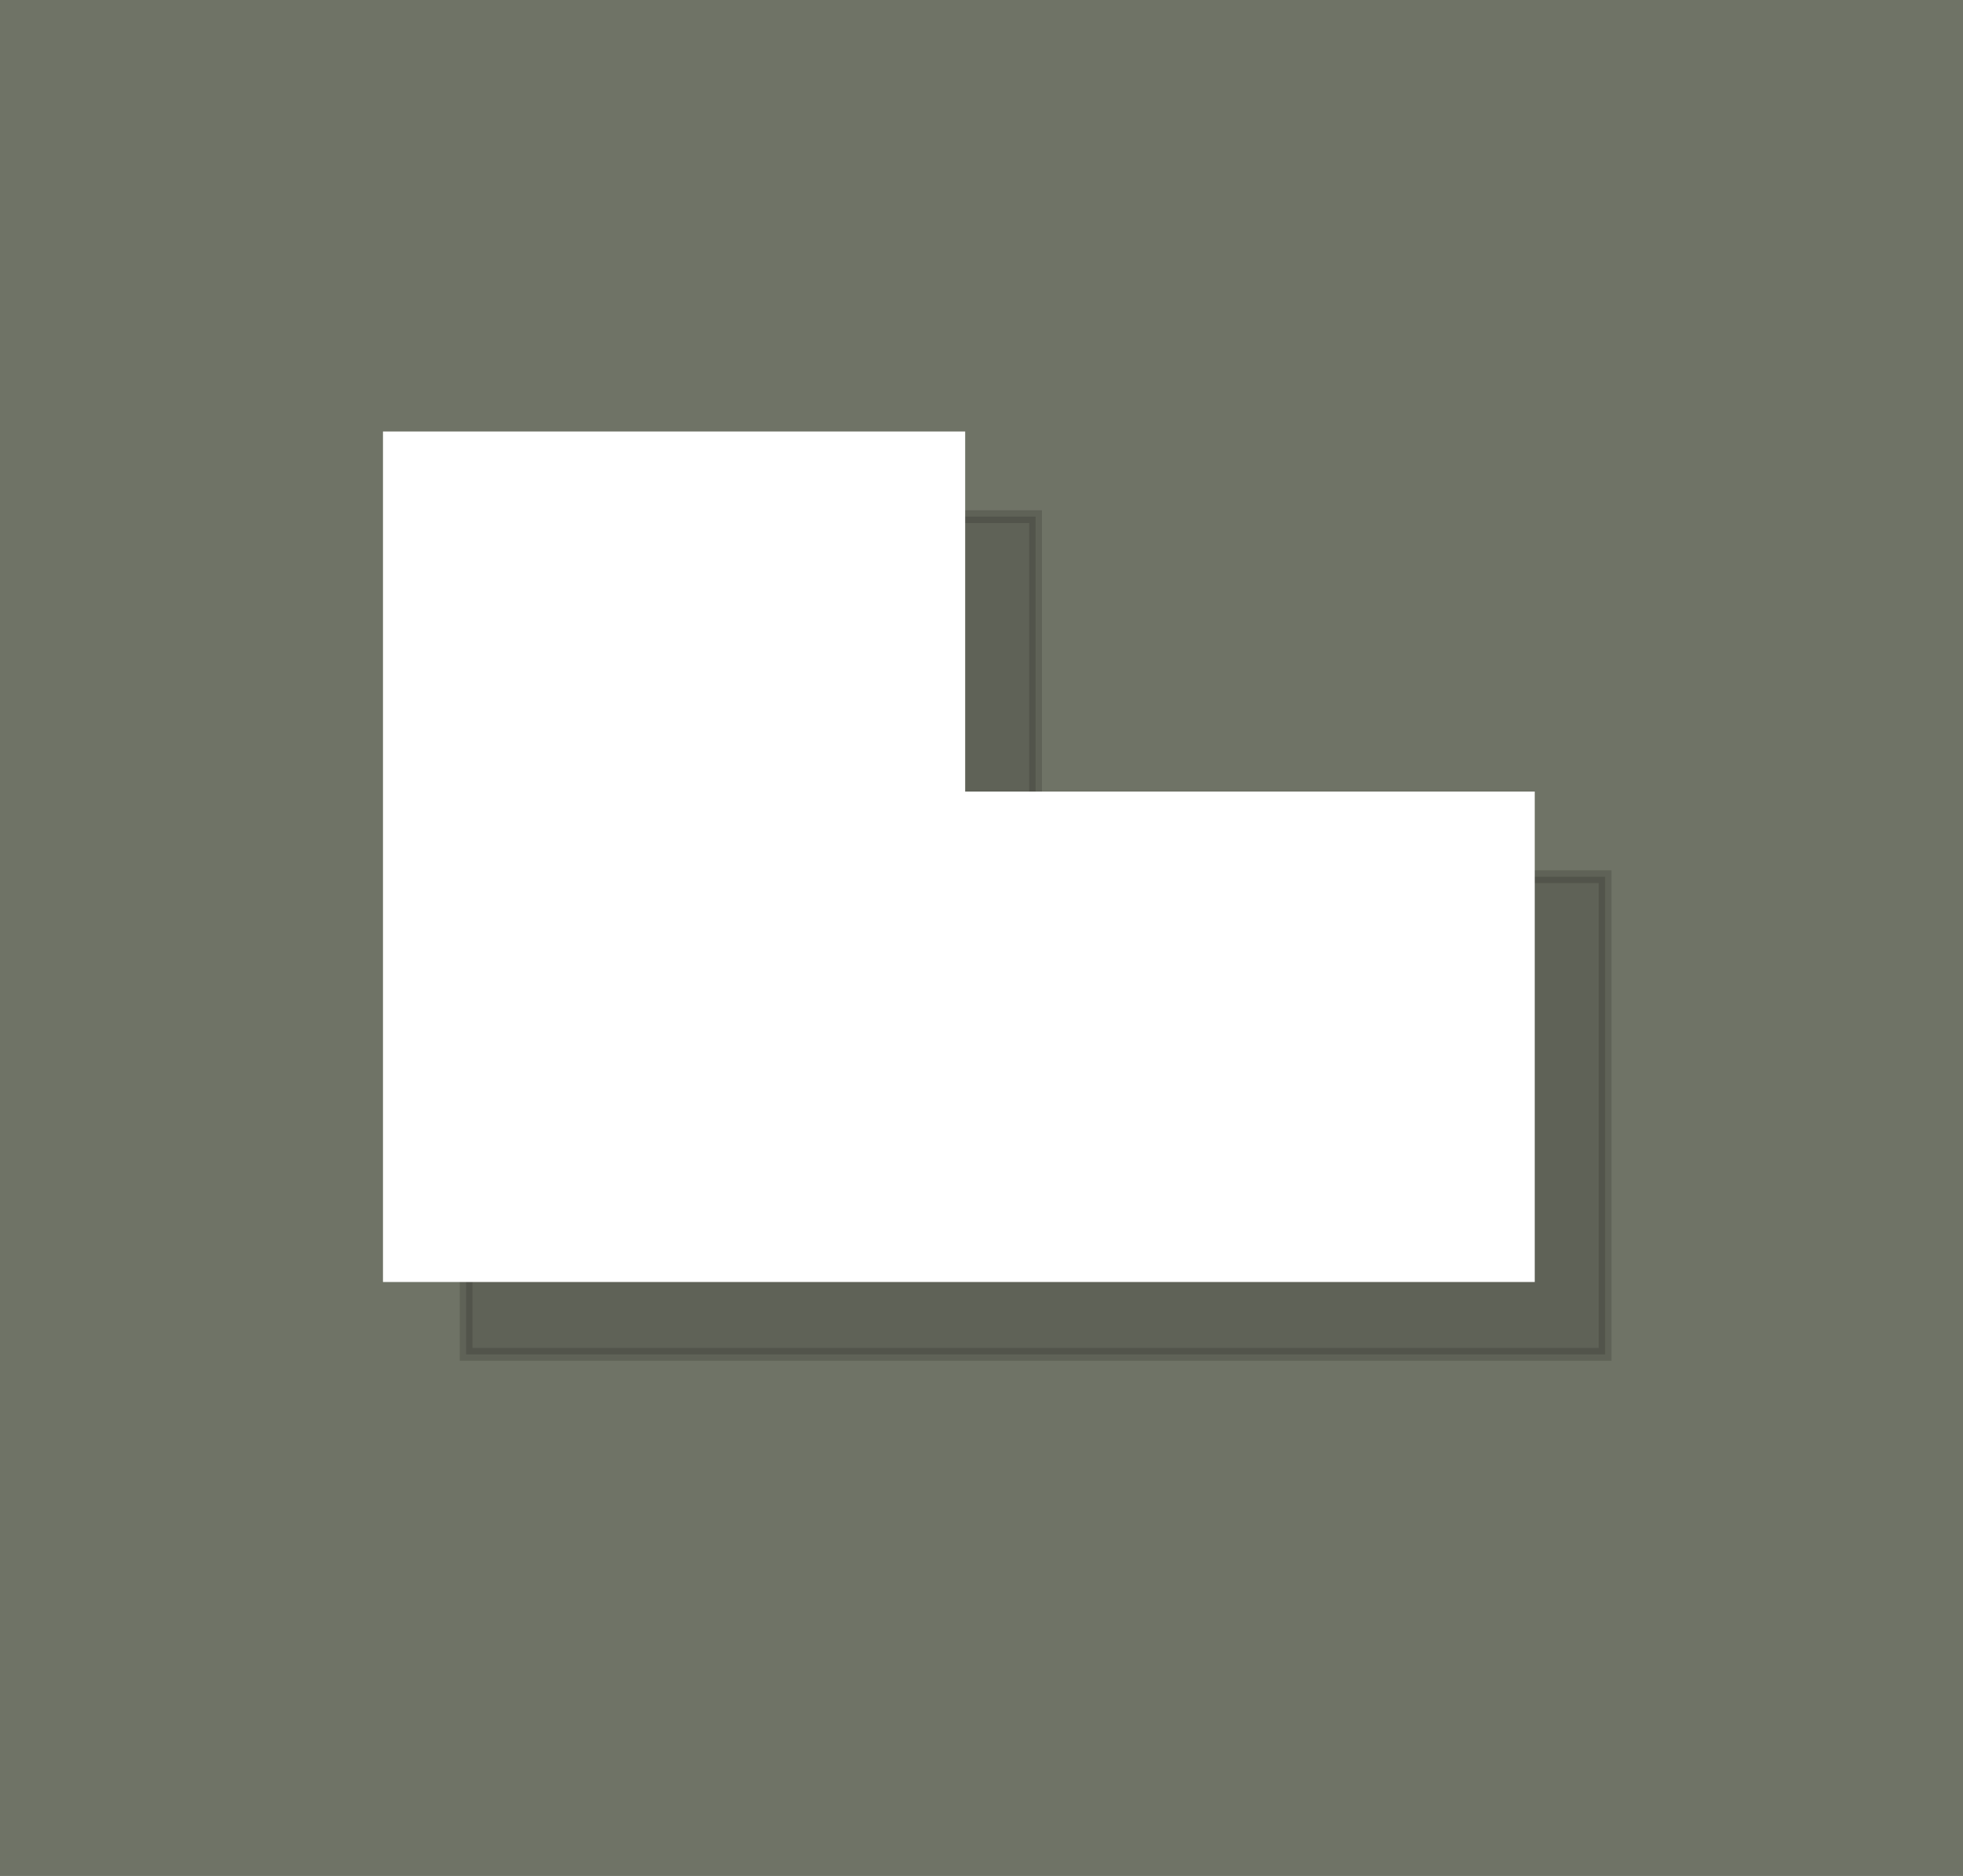
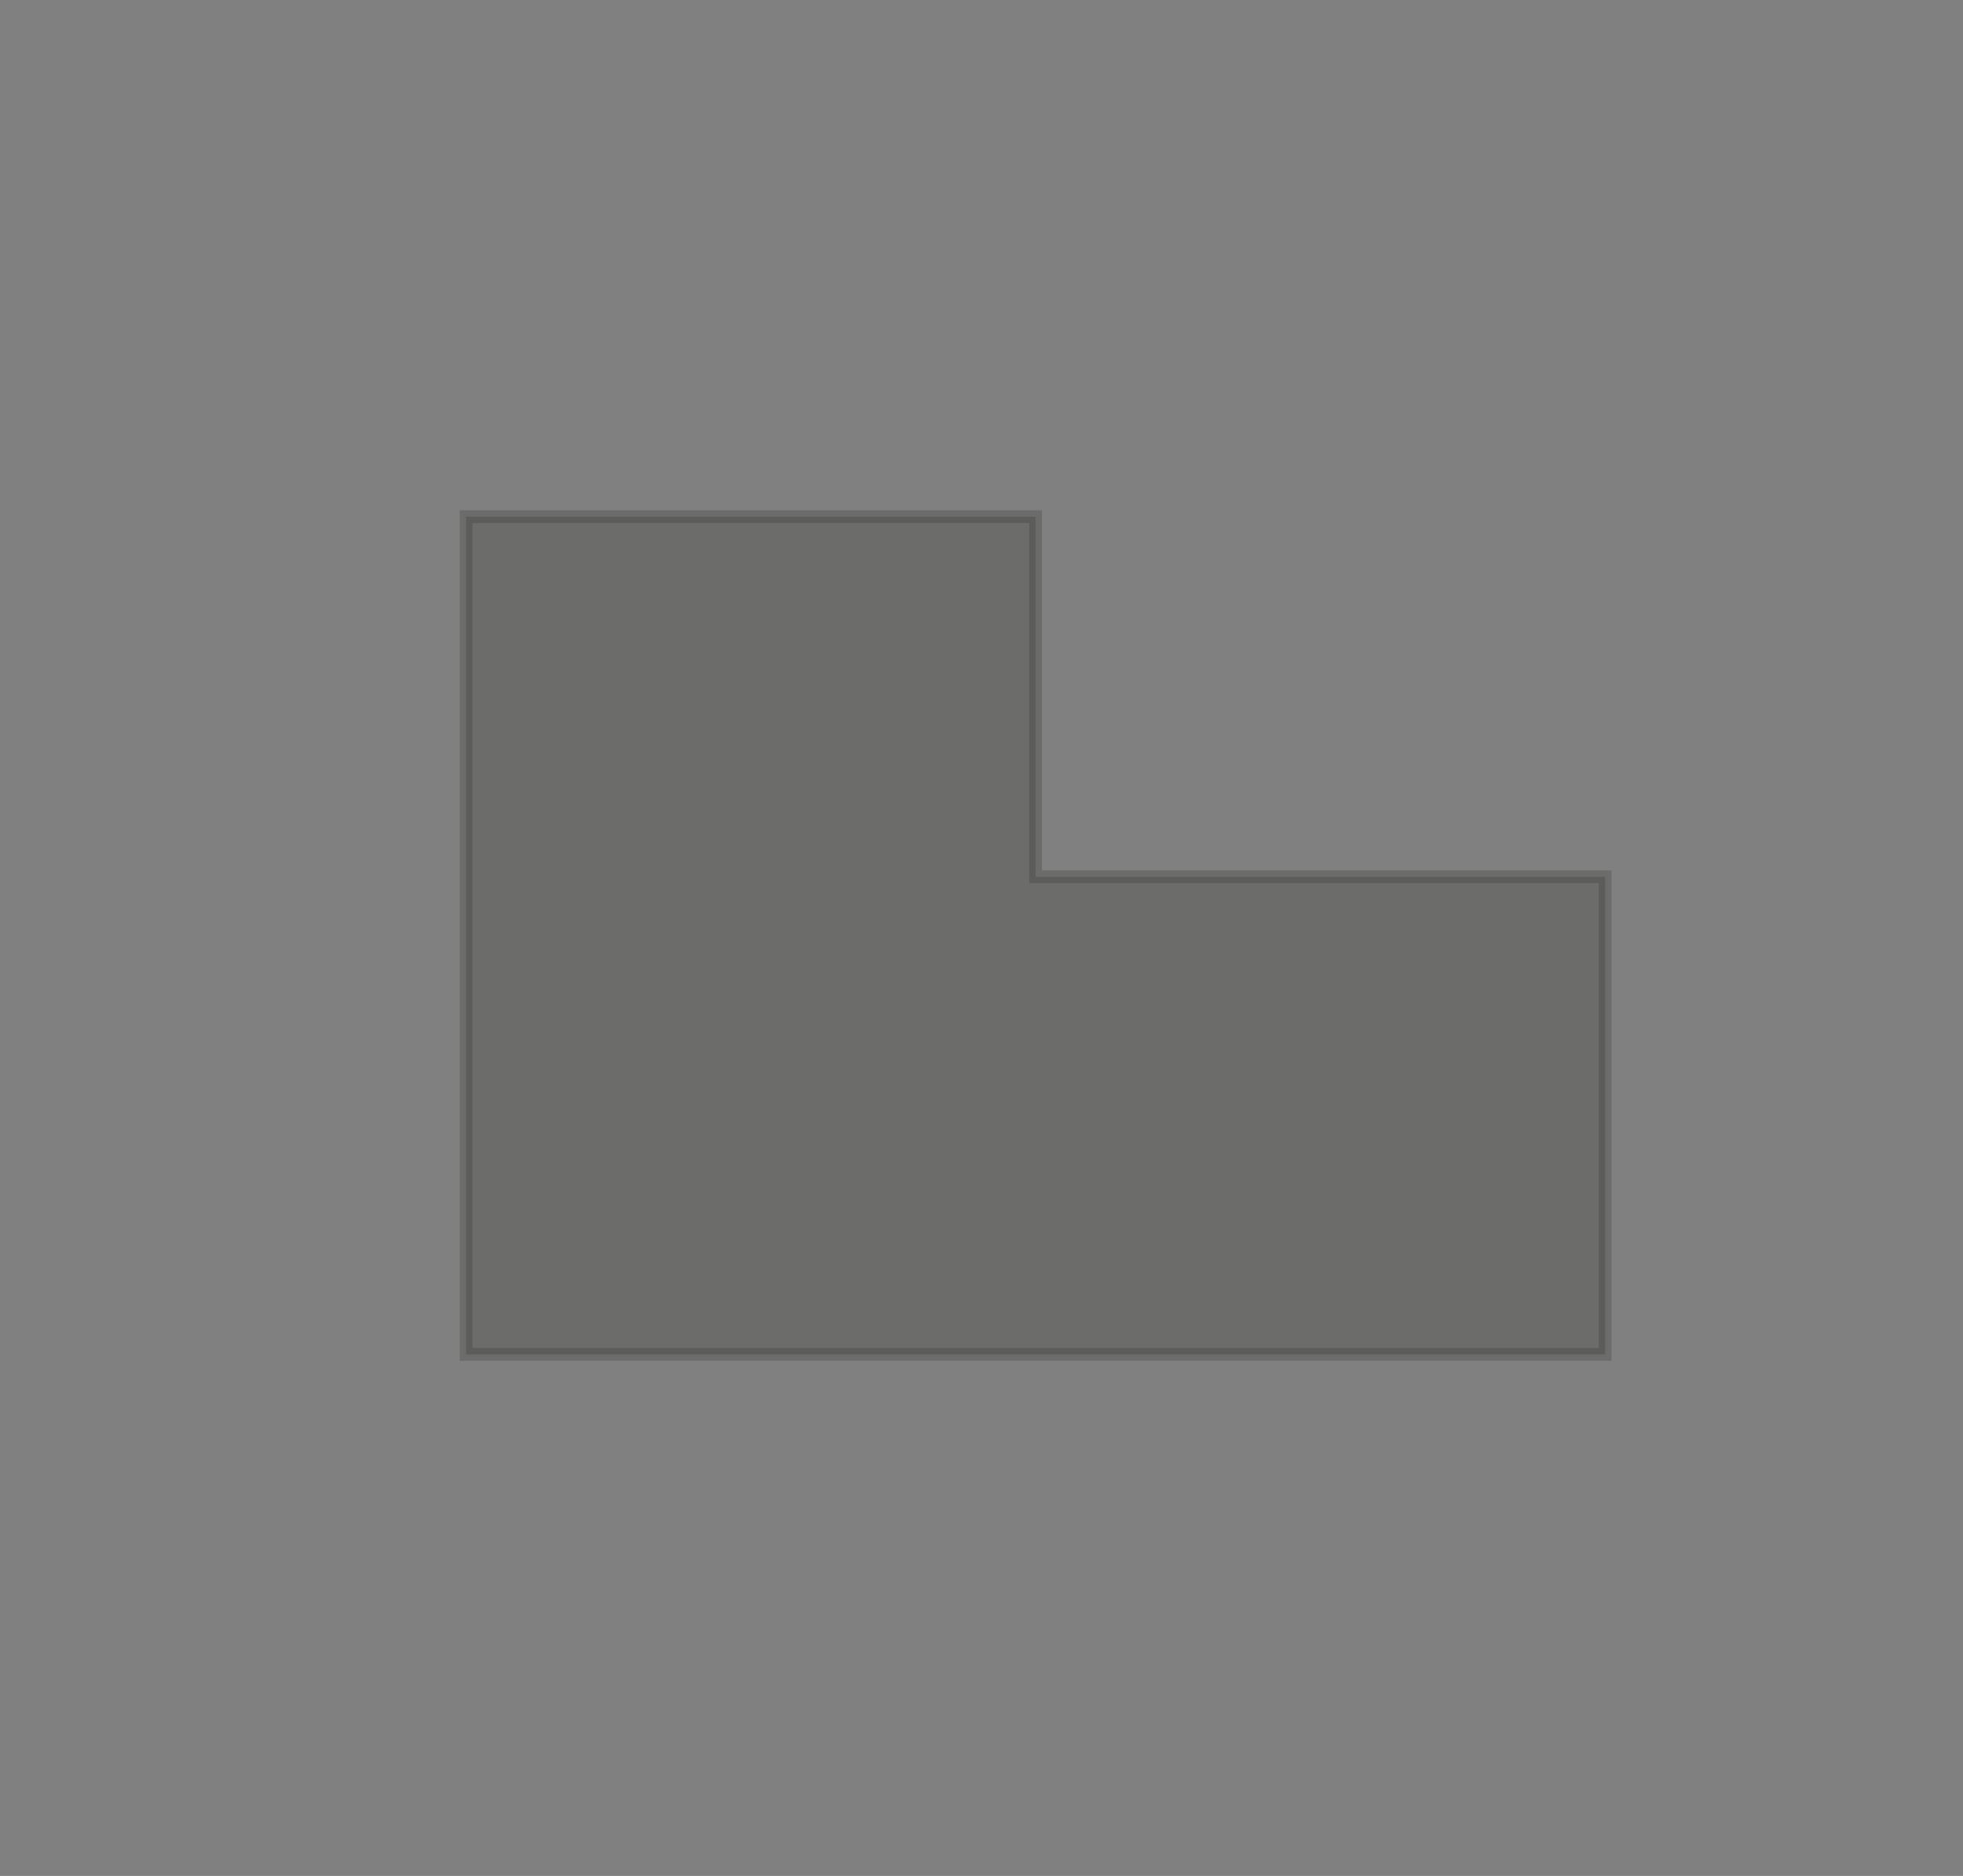
<svg xmlns="http://www.w3.org/2000/svg" version="1.1" id="Layer_1" x="0px" y="0px" width="76.946px" height="73.528px" viewBox="0 0 76.946 73.528" enable-background="new 0 0 76.946 73.528" xml:space="preserve">
  <rect x="0" y="0" width="76.946" height="73.528" fill="#808080" stroke="none" />
-   <rect opacity="0.3" fill="#495629" width="76.946" height="73.528" />
  <g>
    <polygon opacity="0.2" fill="#1F1F1D" stroke="#1F1F1D" stroke-width="0.5" enable-background="new    " points="62.918,53.084    18.271,53.084 18.271,20.25 40.593,20.25 40.593,34.363 62.918,34.363  " />
-     <polygon fill="#FFFFFF" stroke="#FFFFFF" stroke-width="0.5" points="59.909,49.998 15.262,49.998 15.262,17.163 37.583,17.163    37.583,31.275 59.909,31.275  " />
  </g>
-   <rect id="_x3C_Slice_x3E__1_" x="-3.454" y="-5.889" fill="none" width="82.392" height="81.146" />
-   <rect id="_x3C_Slice_x3E__5_" x="-3.75" y="-5.999" fill="none" width="85" height="81.938" />
</svg>